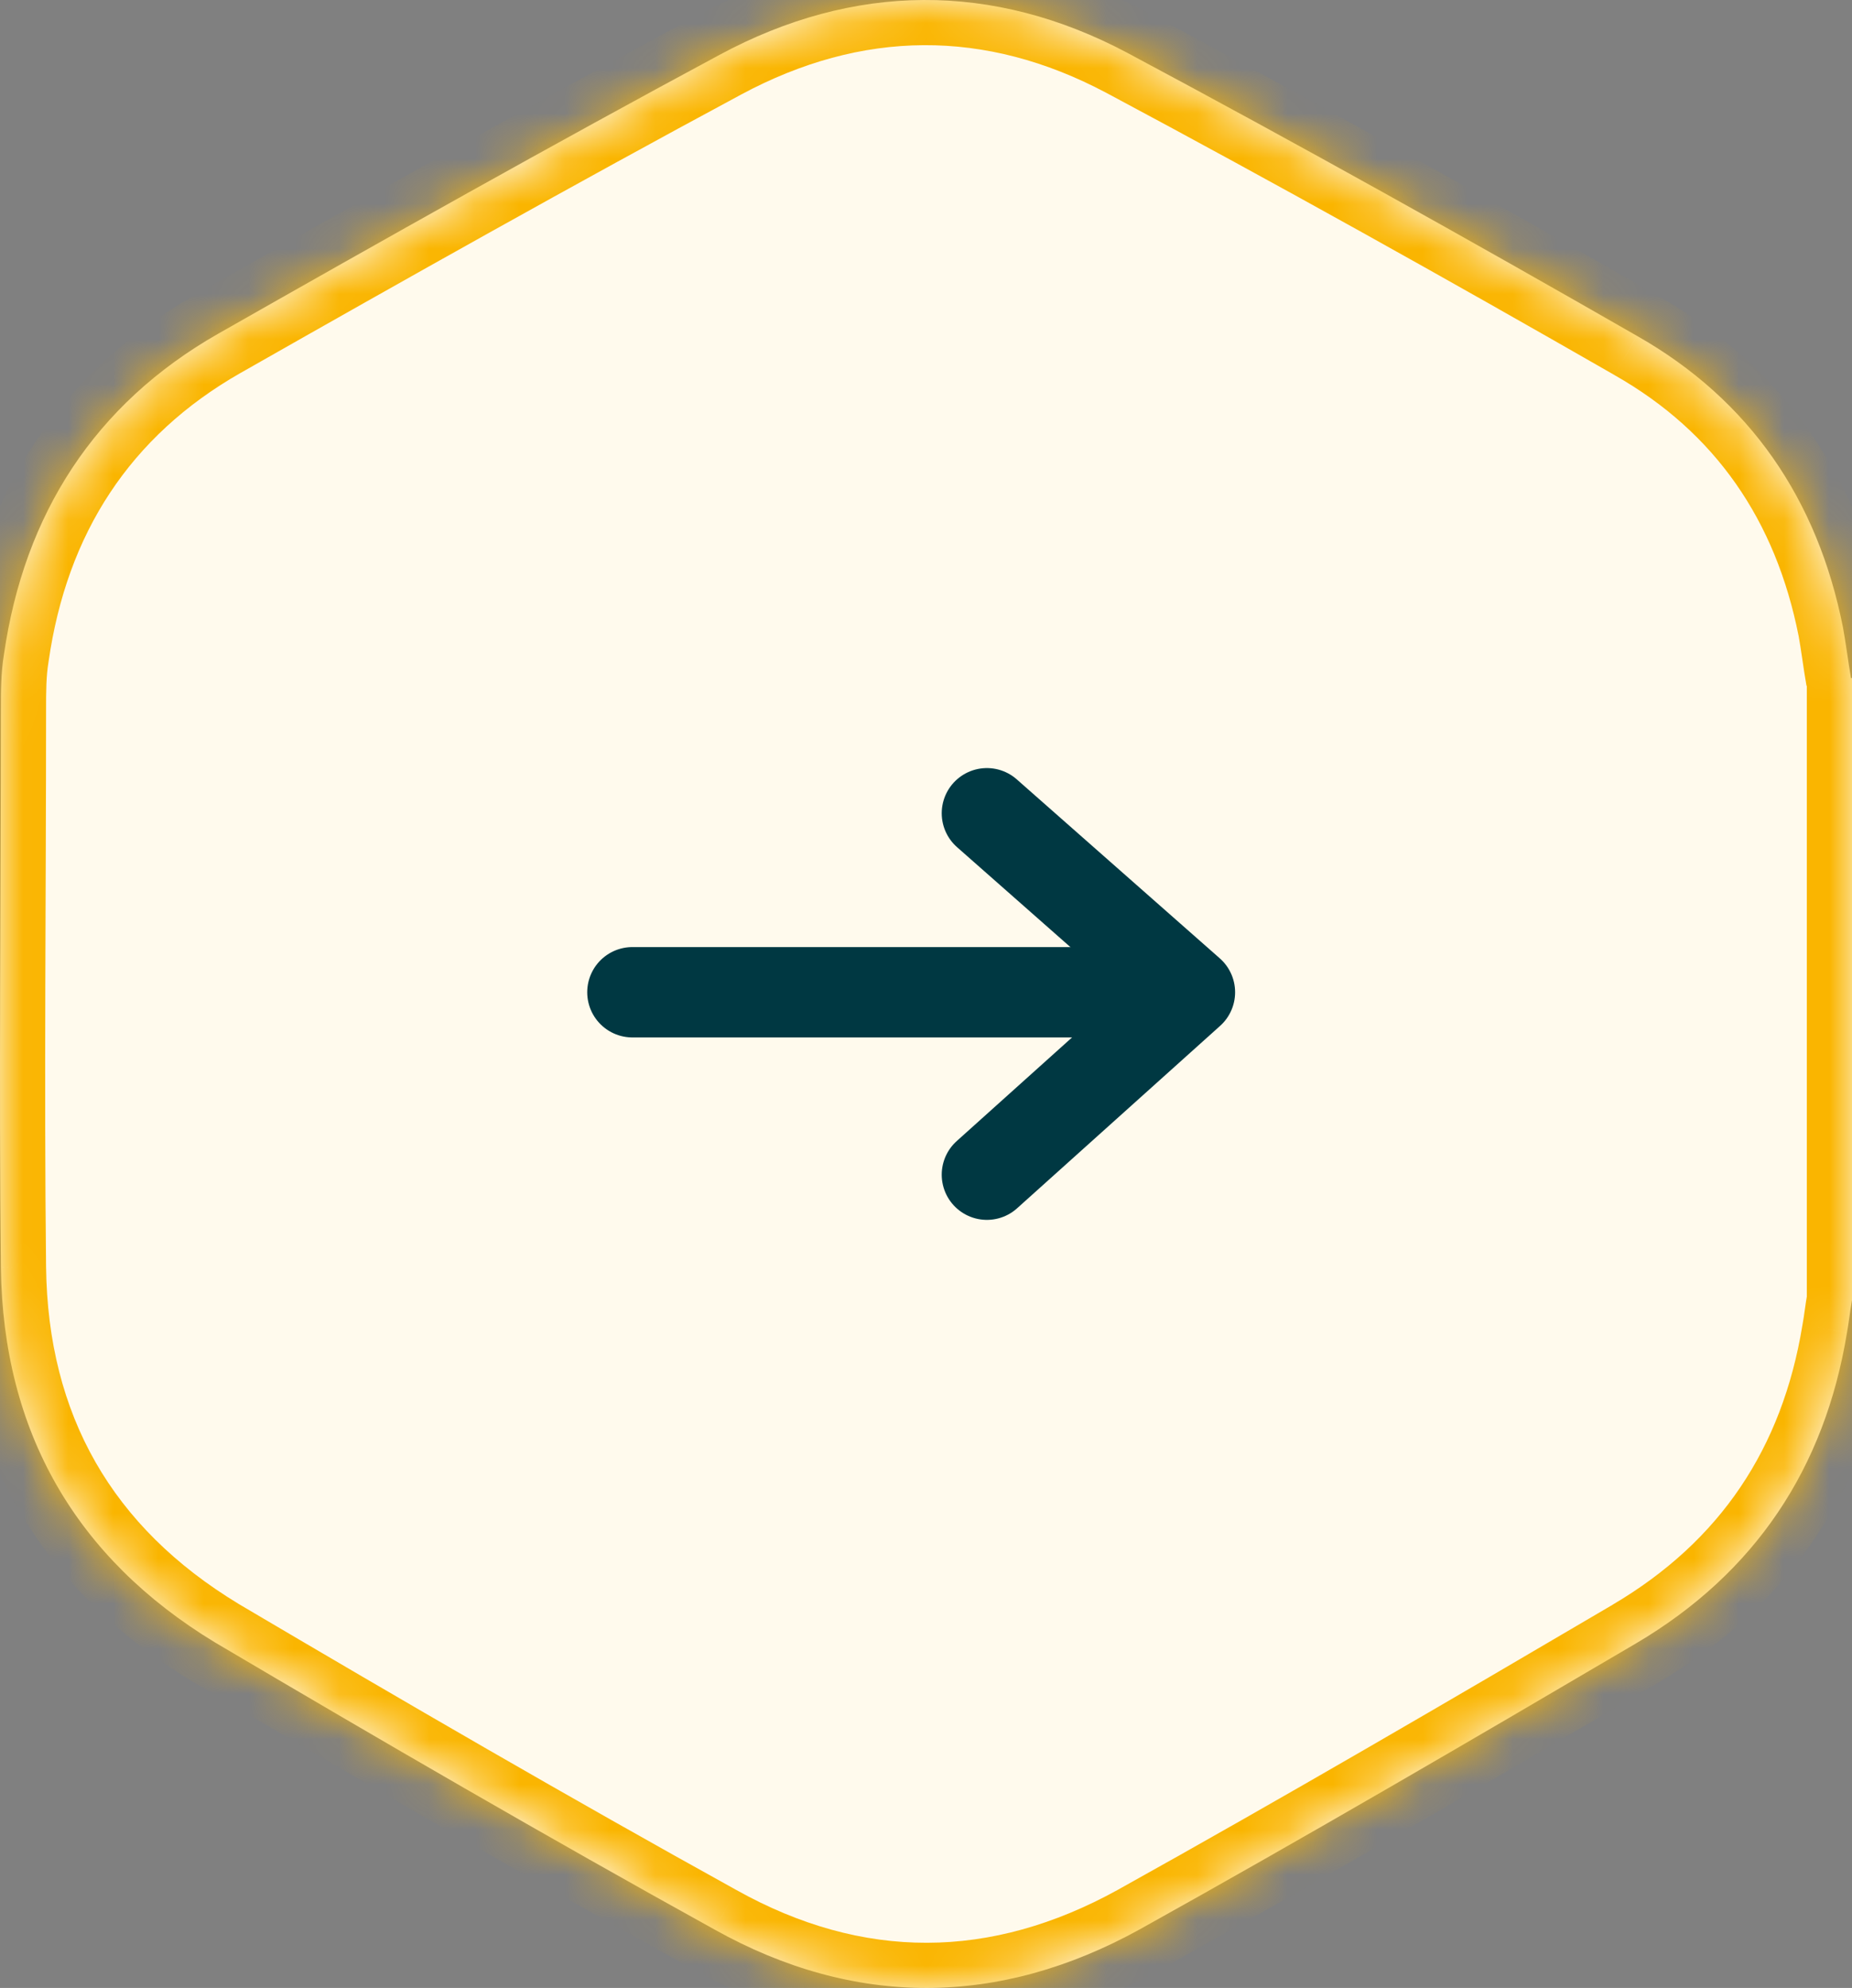
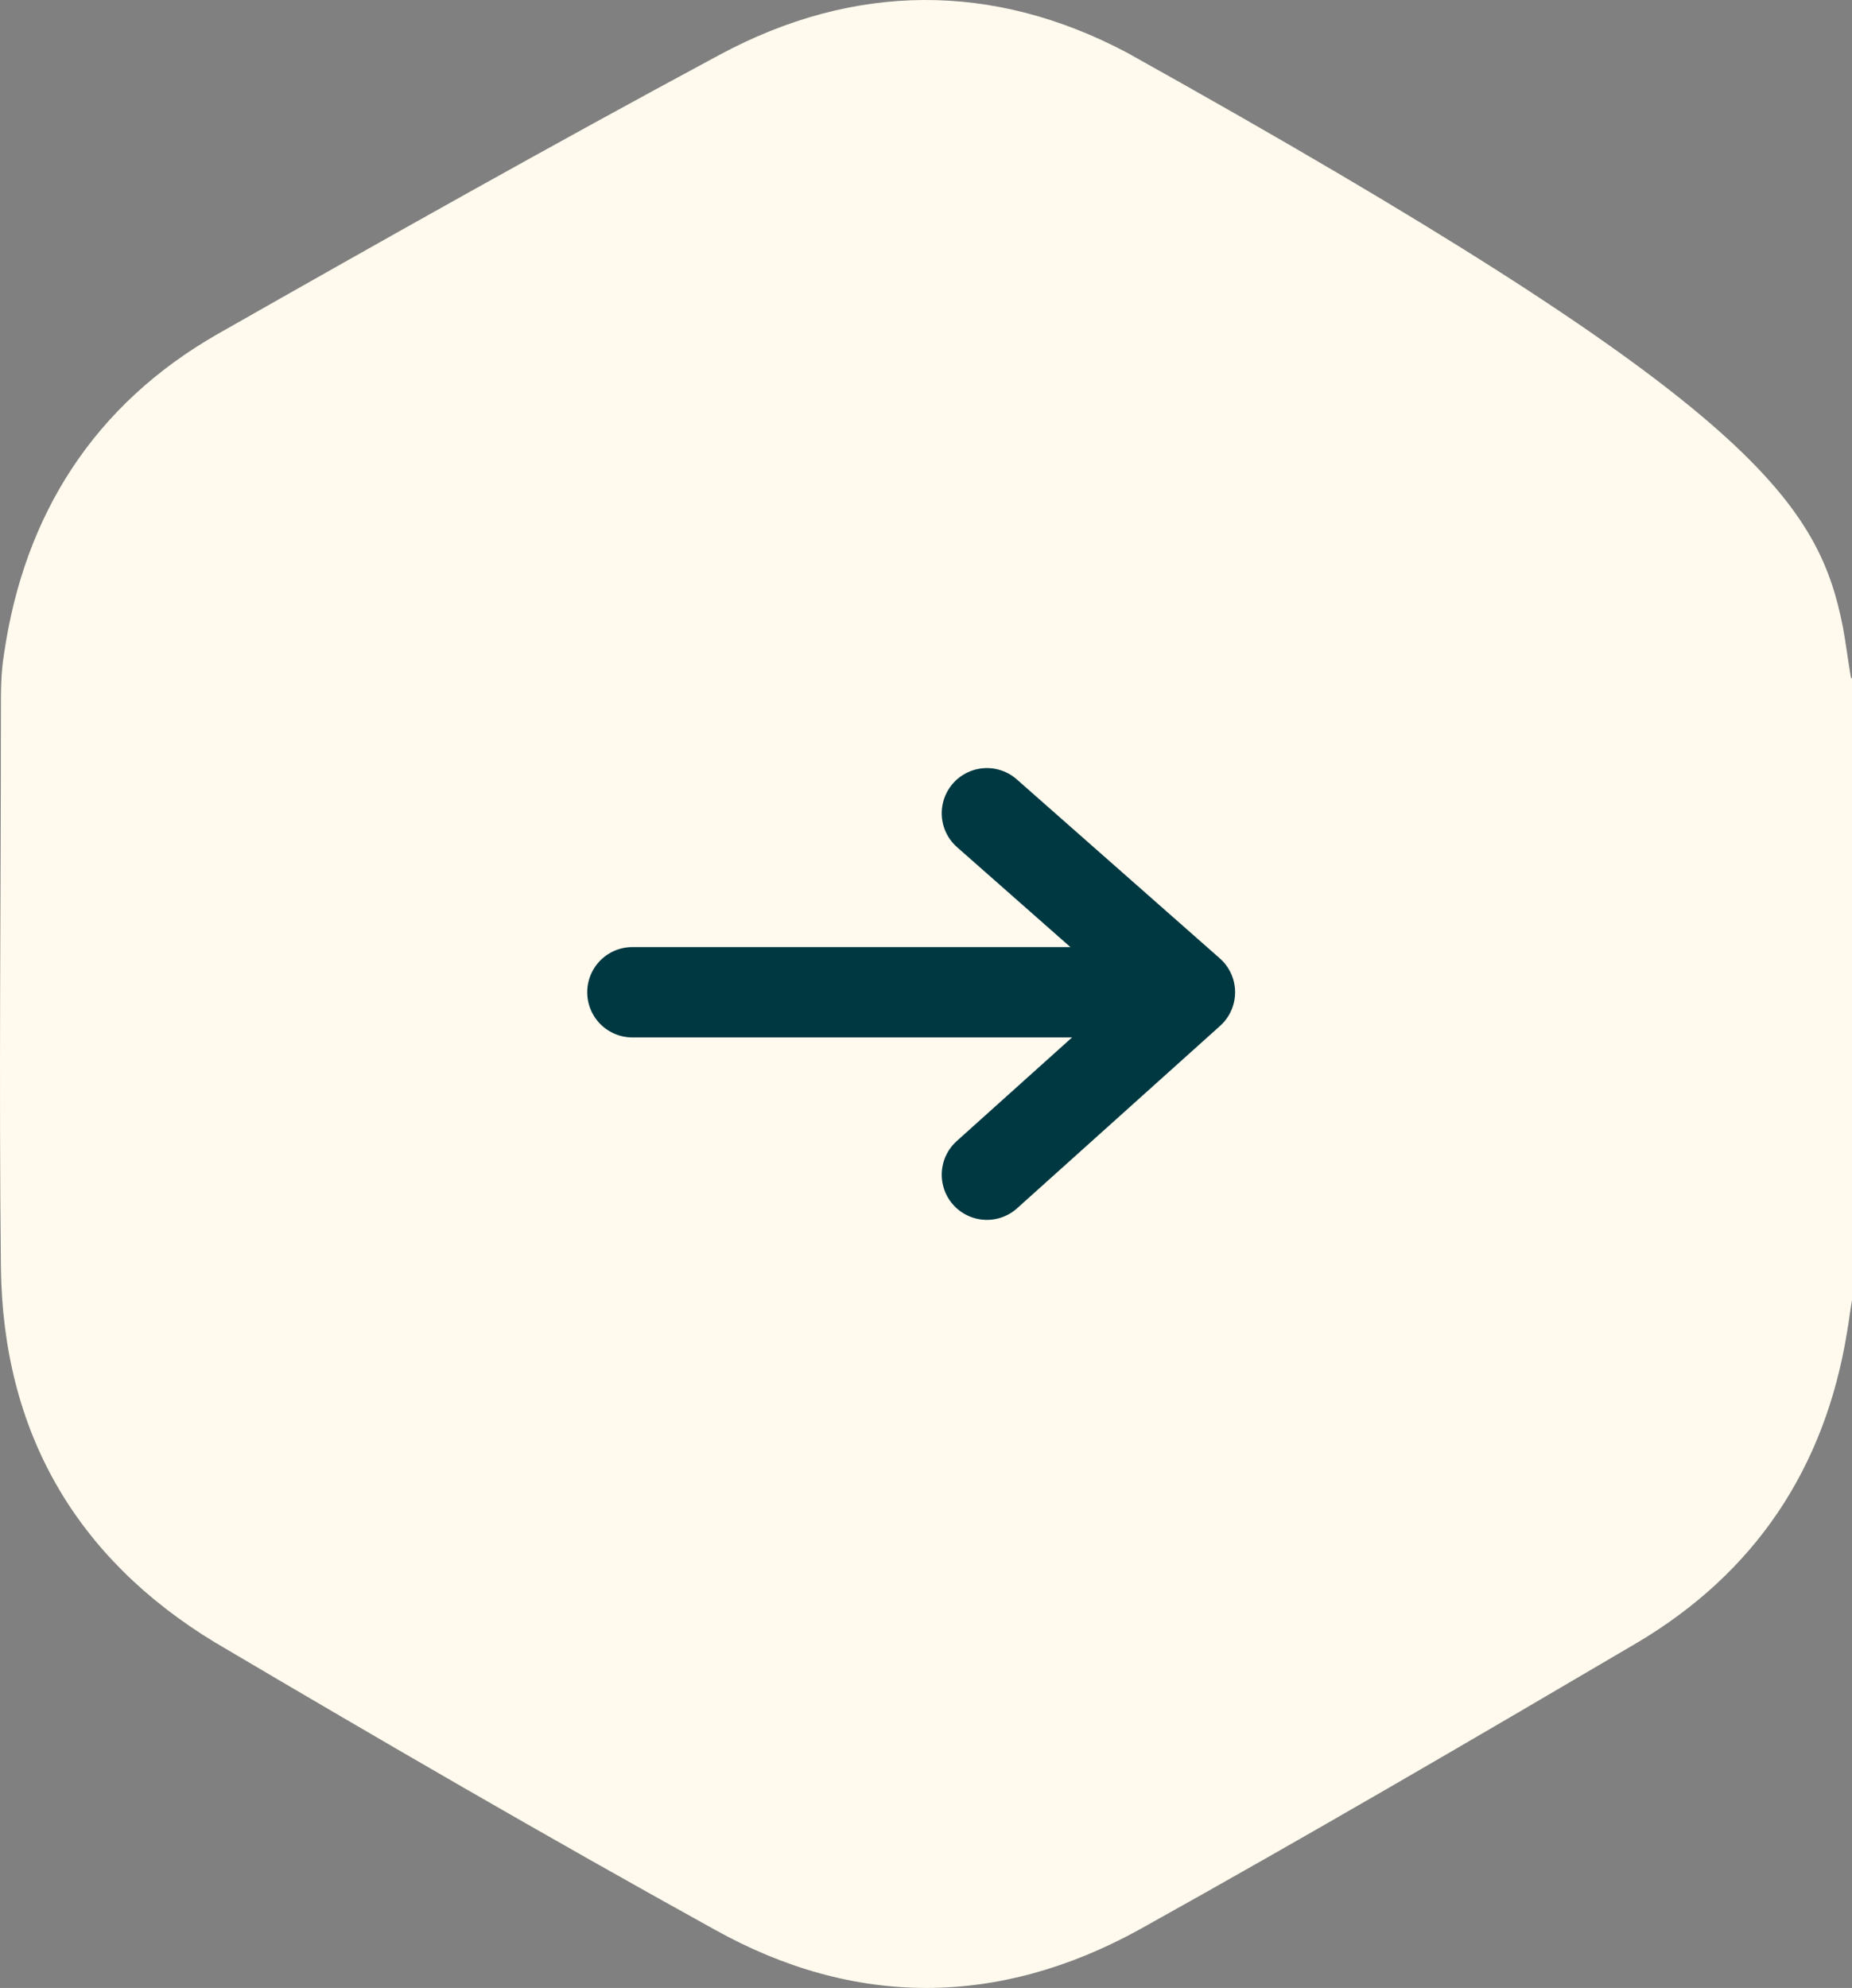
<svg xmlns="http://www.w3.org/2000/svg" width="41" height="44" viewBox="0 0 41 44" fill="none">
  <rect x="0" y="0" width="41" height="44" fill="#808080" stroke="none" />
  <g id="Group 895">
    <g id="Vector">
      <mask id="path-1-inside-1_208_762" fill="white">
        <path d="M41 15.008V28.778C40.955 29.026 40.933 29.252 40.888 29.5C40.397 32.497 38.855 34.819 36.218 36.374C32.576 38.515 28.912 40.656 25.225 42.707C22.119 44.42 18.924 44.442 15.818 42.707C12.108 40.656 8.421 38.515 4.757 36.351C1.673 34.48 0.065 31.686 0.02 28.057C-0.025 23.933 0.02 19.831 0.02 15.706C0.02 15.301 0.02 14.895 0.087 14.489C0.534 11.379 2.098 8.945 4.824 7.39C8.511 5.294 12.198 3.22 15.929 1.214C18.901 -0.386 21.985 -0.408 24.956 1.169C28.755 3.198 32.509 5.294 36.241 7.435C38.743 8.855 40.24 11.063 40.799 13.881C40.866 14.241 40.911 14.624 40.978 15.008" />
      </mask>
-       <path d="M41 15.008V28.778C40.955 29.026 40.933 29.252 40.888 29.5C40.397 32.497 38.855 34.819 36.218 36.374C32.576 38.515 28.912 40.656 25.225 42.707C22.119 44.42 18.924 44.442 15.818 42.707C12.108 40.656 8.421 38.515 4.757 36.351C1.673 34.48 0.065 31.686 0.02 28.057C-0.025 23.933 0.02 19.831 0.02 15.706C0.02 15.301 0.02 14.895 0.087 14.489C0.534 11.379 2.098 8.945 4.824 7.39C8.511 5.294 12.198 3.22 15.929 1.214C18.901 -0.386 21.985 -0.408 24.956 1.169C28.755 3.198 32.509 5.294 36.241 7.435C38.743 8.855 40.24 11.063 40.799 13.881C40.866 14.241 40.911 14.624 40.978 15.008" fill="#FFFAED" />
-       <path d="M41 28.778L41.984 28.956L42 28.868V28.778H41ZM40.888 29.5L39.904 29.322L39.903 29.33L39.901 29.338L40.888 29.5ZM36.218 36.374L36.725 37.236L36.726 37.235L36.218 36.374ZM25.225 42.707L25.708 43.583L25.711 43.581L25.225 42.707ZM15.818 42.707L16.305 41.834L16.301 41.832L15.818 42.707ZM4.757 36.351L4.238 37.206L4.249 37.212L4.757 36.351ZM0.02 28.057L-0.98 28.068L-0.98 28.07L0.02 28.057ZM0.087 14.489L1.074 14.652L1.075 14.642L1.077 14.632L0.087 14.489ZM4.824 7.39L4.33 6.52L4.328 6.521L4.824 7.39ZM15.929 1.214L16.403 2.095L16.403 2.095L15.929 1.214ZM24.956 1.169L25.428 0.287L25.425 0.286L24.956 1.169ZM36.241 7.435L35.743 8.302L35.747 8.305L36.241 7.435ZM40.799 13.881L41.782 13.698L41.78 13.686L40.799 13.881ZM40 15.008V28.778H42V15.008H40ZM40.016 28.601C39.99 28.746 39.97 28.883 39.954 28.999C39.937 29.119 39.923 29.22 39.904 29.322L41.872 29.677C41.899 29.532 41.918 29.395 41.934 29.279C41.951 29.159 41.966 29.058 41.984 28.956L40.016 28.601ZM39.901 29.338C39.456 32.052 38.084 34.112 35.71 35.512L36.726 37.235C39.626 35.525 41.337 32.943 41.875 29.661L39.901 29.338ZM35.712 35.512C32.07 37.652 28.414 39.788 24.738 41.833L25.711 43.581C29.409 41.523 33.082 39.377 36.725 37.236L35.712 35.512ZM24.742 41.831C21.932 43.381 19.104 43.398 16.305 41.834L15.33 43.58C18.743 45.487 22.305 45.459 25.708 43.583L24.742 41.831ZM16.301 41.832C12.604 39.787 8.926 37.651 5.265 35.49L4.249 37.212C7.917 39.378 11.613 41.525 15.334 43.582L16.301 41.832ZM5.276 35.496C2.486 33.804 1.06 31.327 1.02 28.045L-0.98 28.07C-0.931 32.045 0.861 35.157 4.238 37.206L5.276 35.496ZM1.02 28.046C0.975 23.928 1.02 19.846 1.02 15.706H-0.98C-0.98 19.815 -1.025 23.937 -0.98 28.068L1.02 28.046ZM1.02 15.706C1.02 15.287 1.022 14.964 1.074 14.652L-0.9 14.326C-0.982 14.826 -0.98 15.314 -0.98 15.706H1.02ZM1.077 14.632C1.483 11.806 2.879 9.651 5.319 8.258L4.328 6.521C1.317 8.239 -0.415 10.951 -0.903 14.347L1.077 14.632ZM5.318 8.259C9.003 6.164 12.682 4.095 16.403 2.095L15.456 0.334C11.714 2.345 8.019 4.423 4.33 6.52L5.318 8.259ZM16.403 2.095C19.085 0.651 21.814 0.633 24.488 2.053L25.425 0.286C22.155 -1.45 18.718 -1.423 15.455 0.334L16.403 2.095ZM24.485 2.051C28.273 4.074 32.018 6.165 35.743 8.302L36.738 6.567C33 4.423 29.237 2.321 25.428 0.287L24.485 2.051ZM35.747 8.305C37.978 9.571 39.312 11.522 39.818 14.075L41.78 13.686C41.169 10.605 39.508 8.139 36.734 6.565L35.747 8.305ZM39.816 14.063C39.845 14.223 39.871 14.392 39.899 14.582C39.926 14.767 39.956 14.973 39.993 15.18L41.963 14.835C41.932 14.659 41.906 14.482 41.877 14.289C41.85 14.102 41.819 13.899 41.782 13.698L39.816 14.063Z" fill="#FAB500" mask="url(#path-1-inside-1_208_762)" />
+       <path d="M41 15.008V28.778C40.955 29.026 40.933 29.252 40.888 29.5C40.397 32.497 38.855 34.819 36.218 36.374C32.576 38.515 28.912 40.656 25.225 42.707C22.119 44.42 18.924 44.442 15.818 42.707C12.108 40.656 8.421 38.515 4.757 36.351C1.673 34.48 0.065 31.686 0.02 28.057C-0.025 23.933 0.02 19.831 0.02 15.706C0.02 15.301 0.02 14.895 0.087 14.489C0.534 11.379 2.098 8.945 4.824 7.39C8.511 5.294 12.198 3.22 15.929 1.214C18.901 -0.386 21.985 -0.408 24.956 1.169C38.743 8.855 40.24 11.063 40.799 13.881C40.866 14.241 40.911 14.624 40.978 15.008" fill="#FFFAED" />
    </g>
    <g id="Group">
      <path id="Vector_2" d="M25.657 21.962L14 21.962" stroke="#003842" stroke-width="2" stroke-linecap="round" stroke-linejoin="round" />
      <path id="Vector_3" d="M21.848 26L26.343 21.962L21.848 18" stroke="#003842" stroke-width="2" stroke-linecap="round" stroke-linejoin="round" />
    </g>
  </g>
</svg>